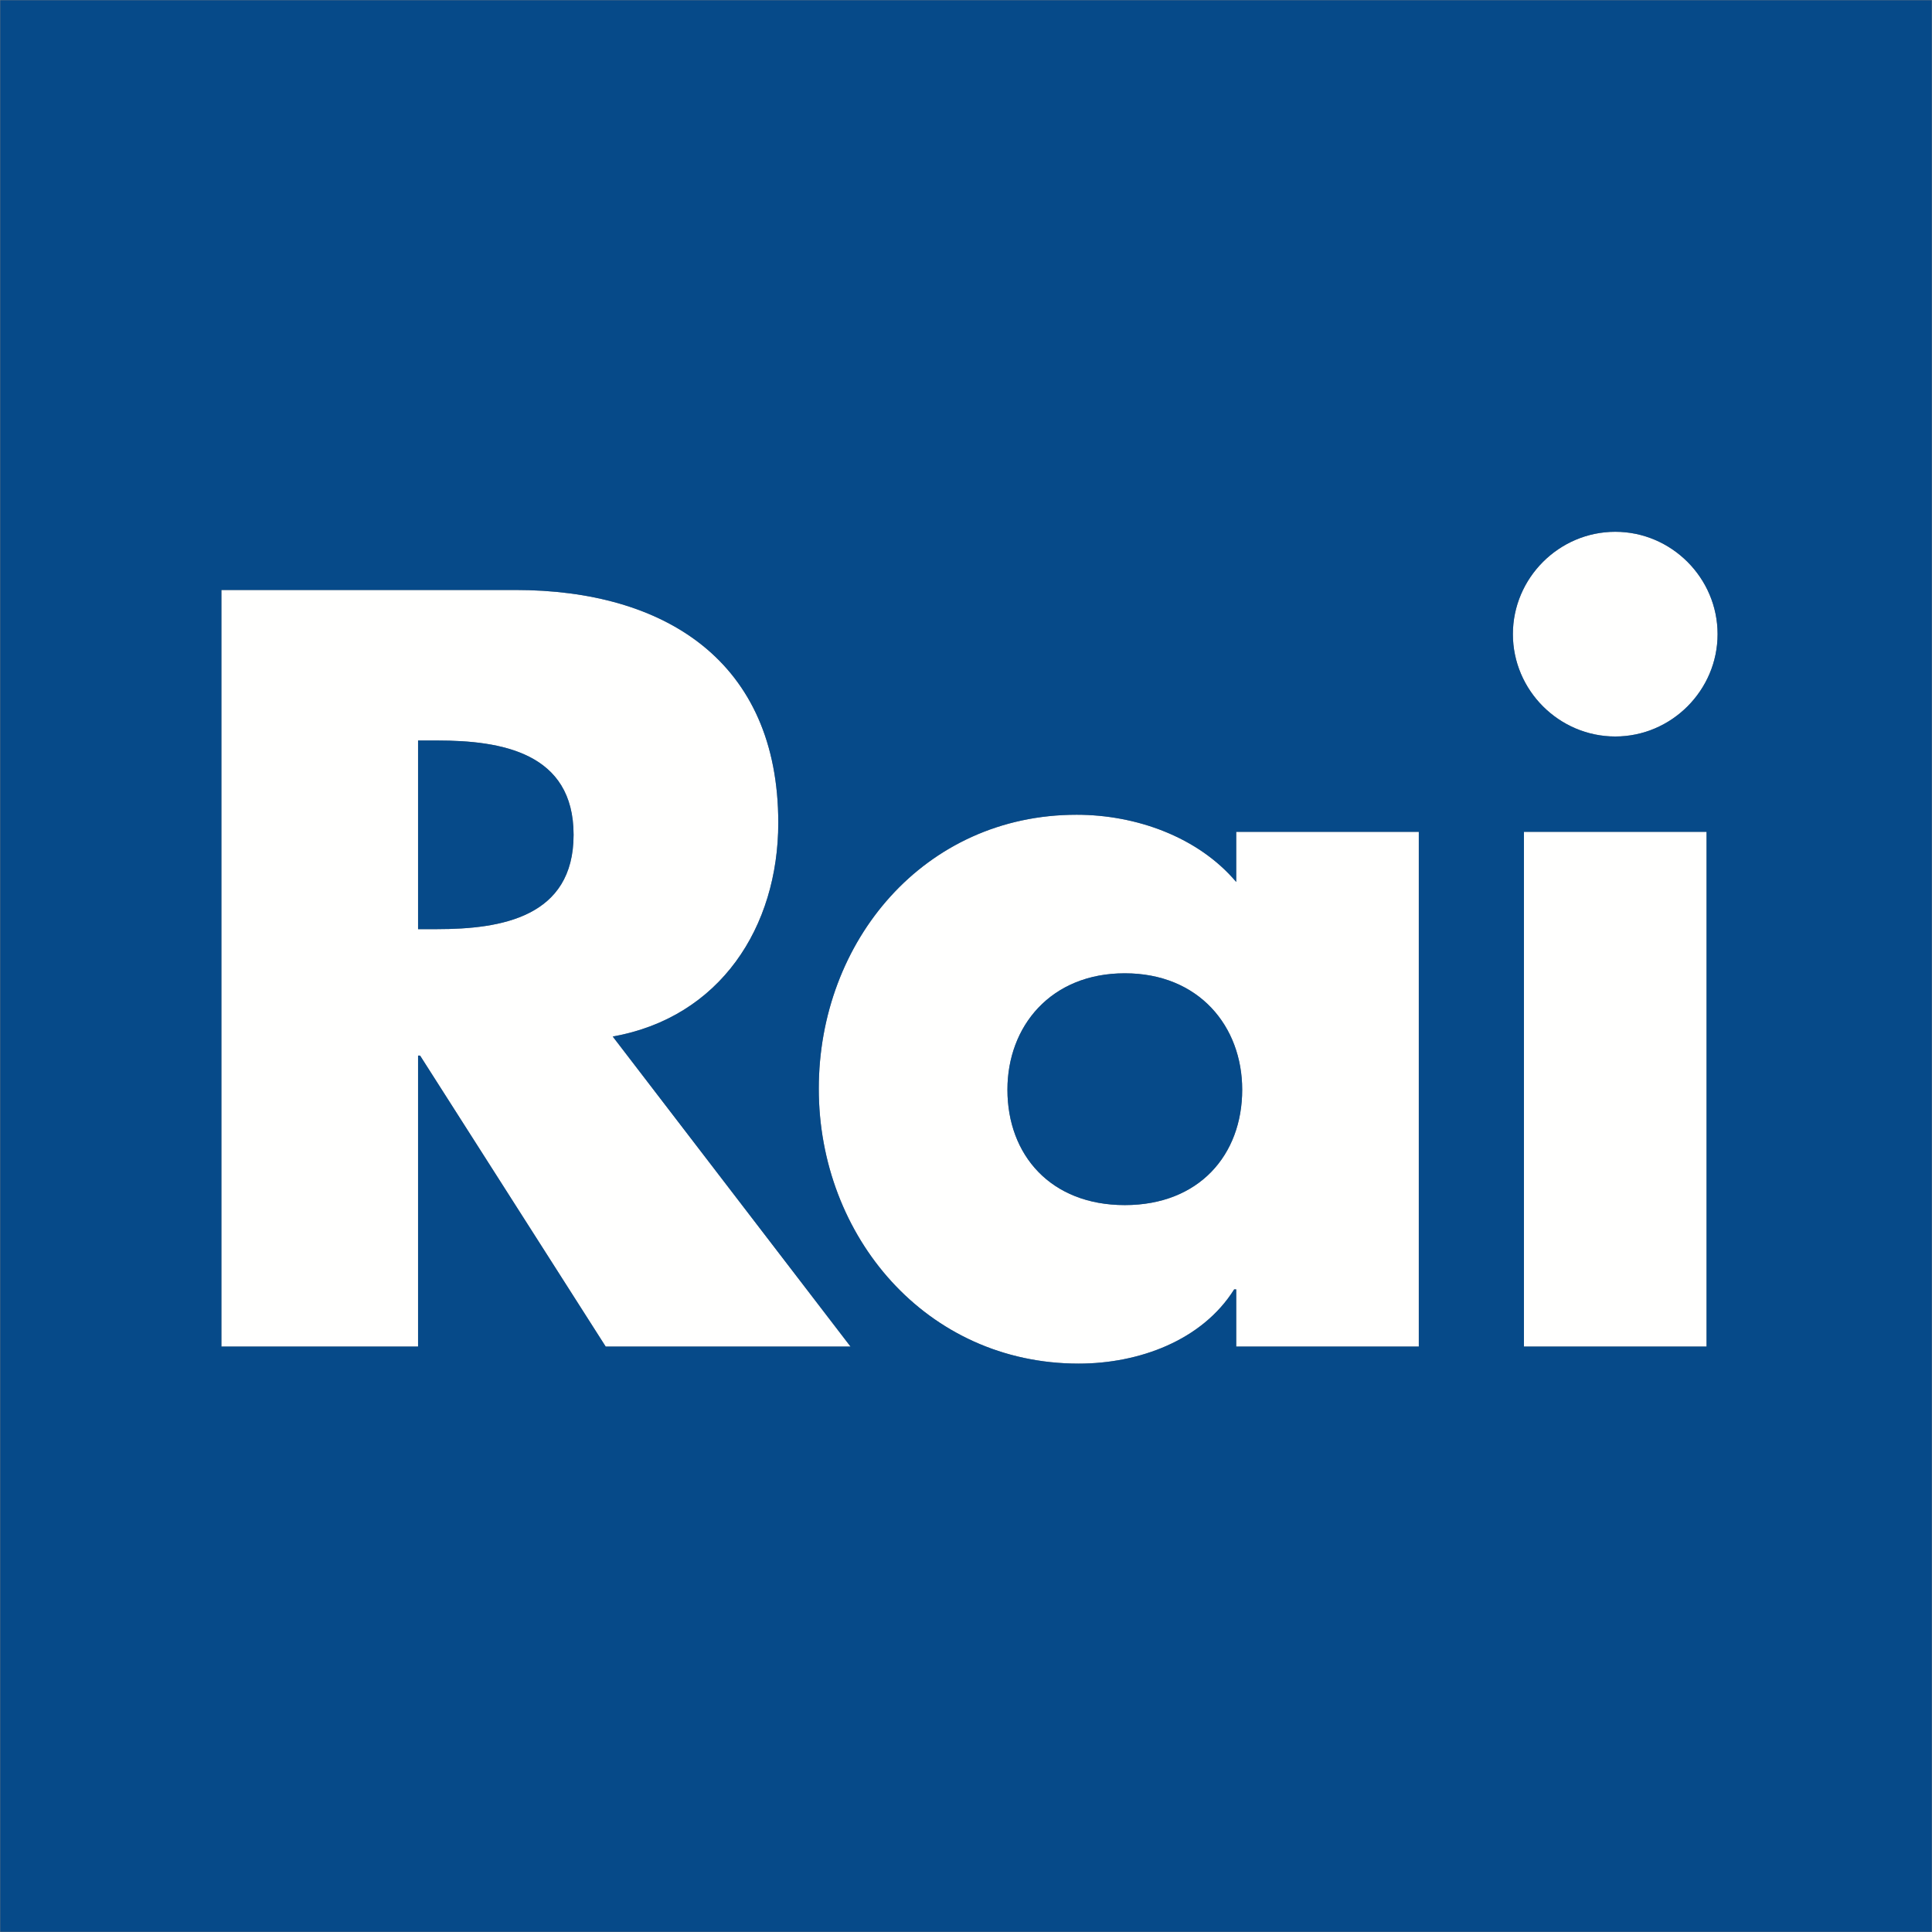
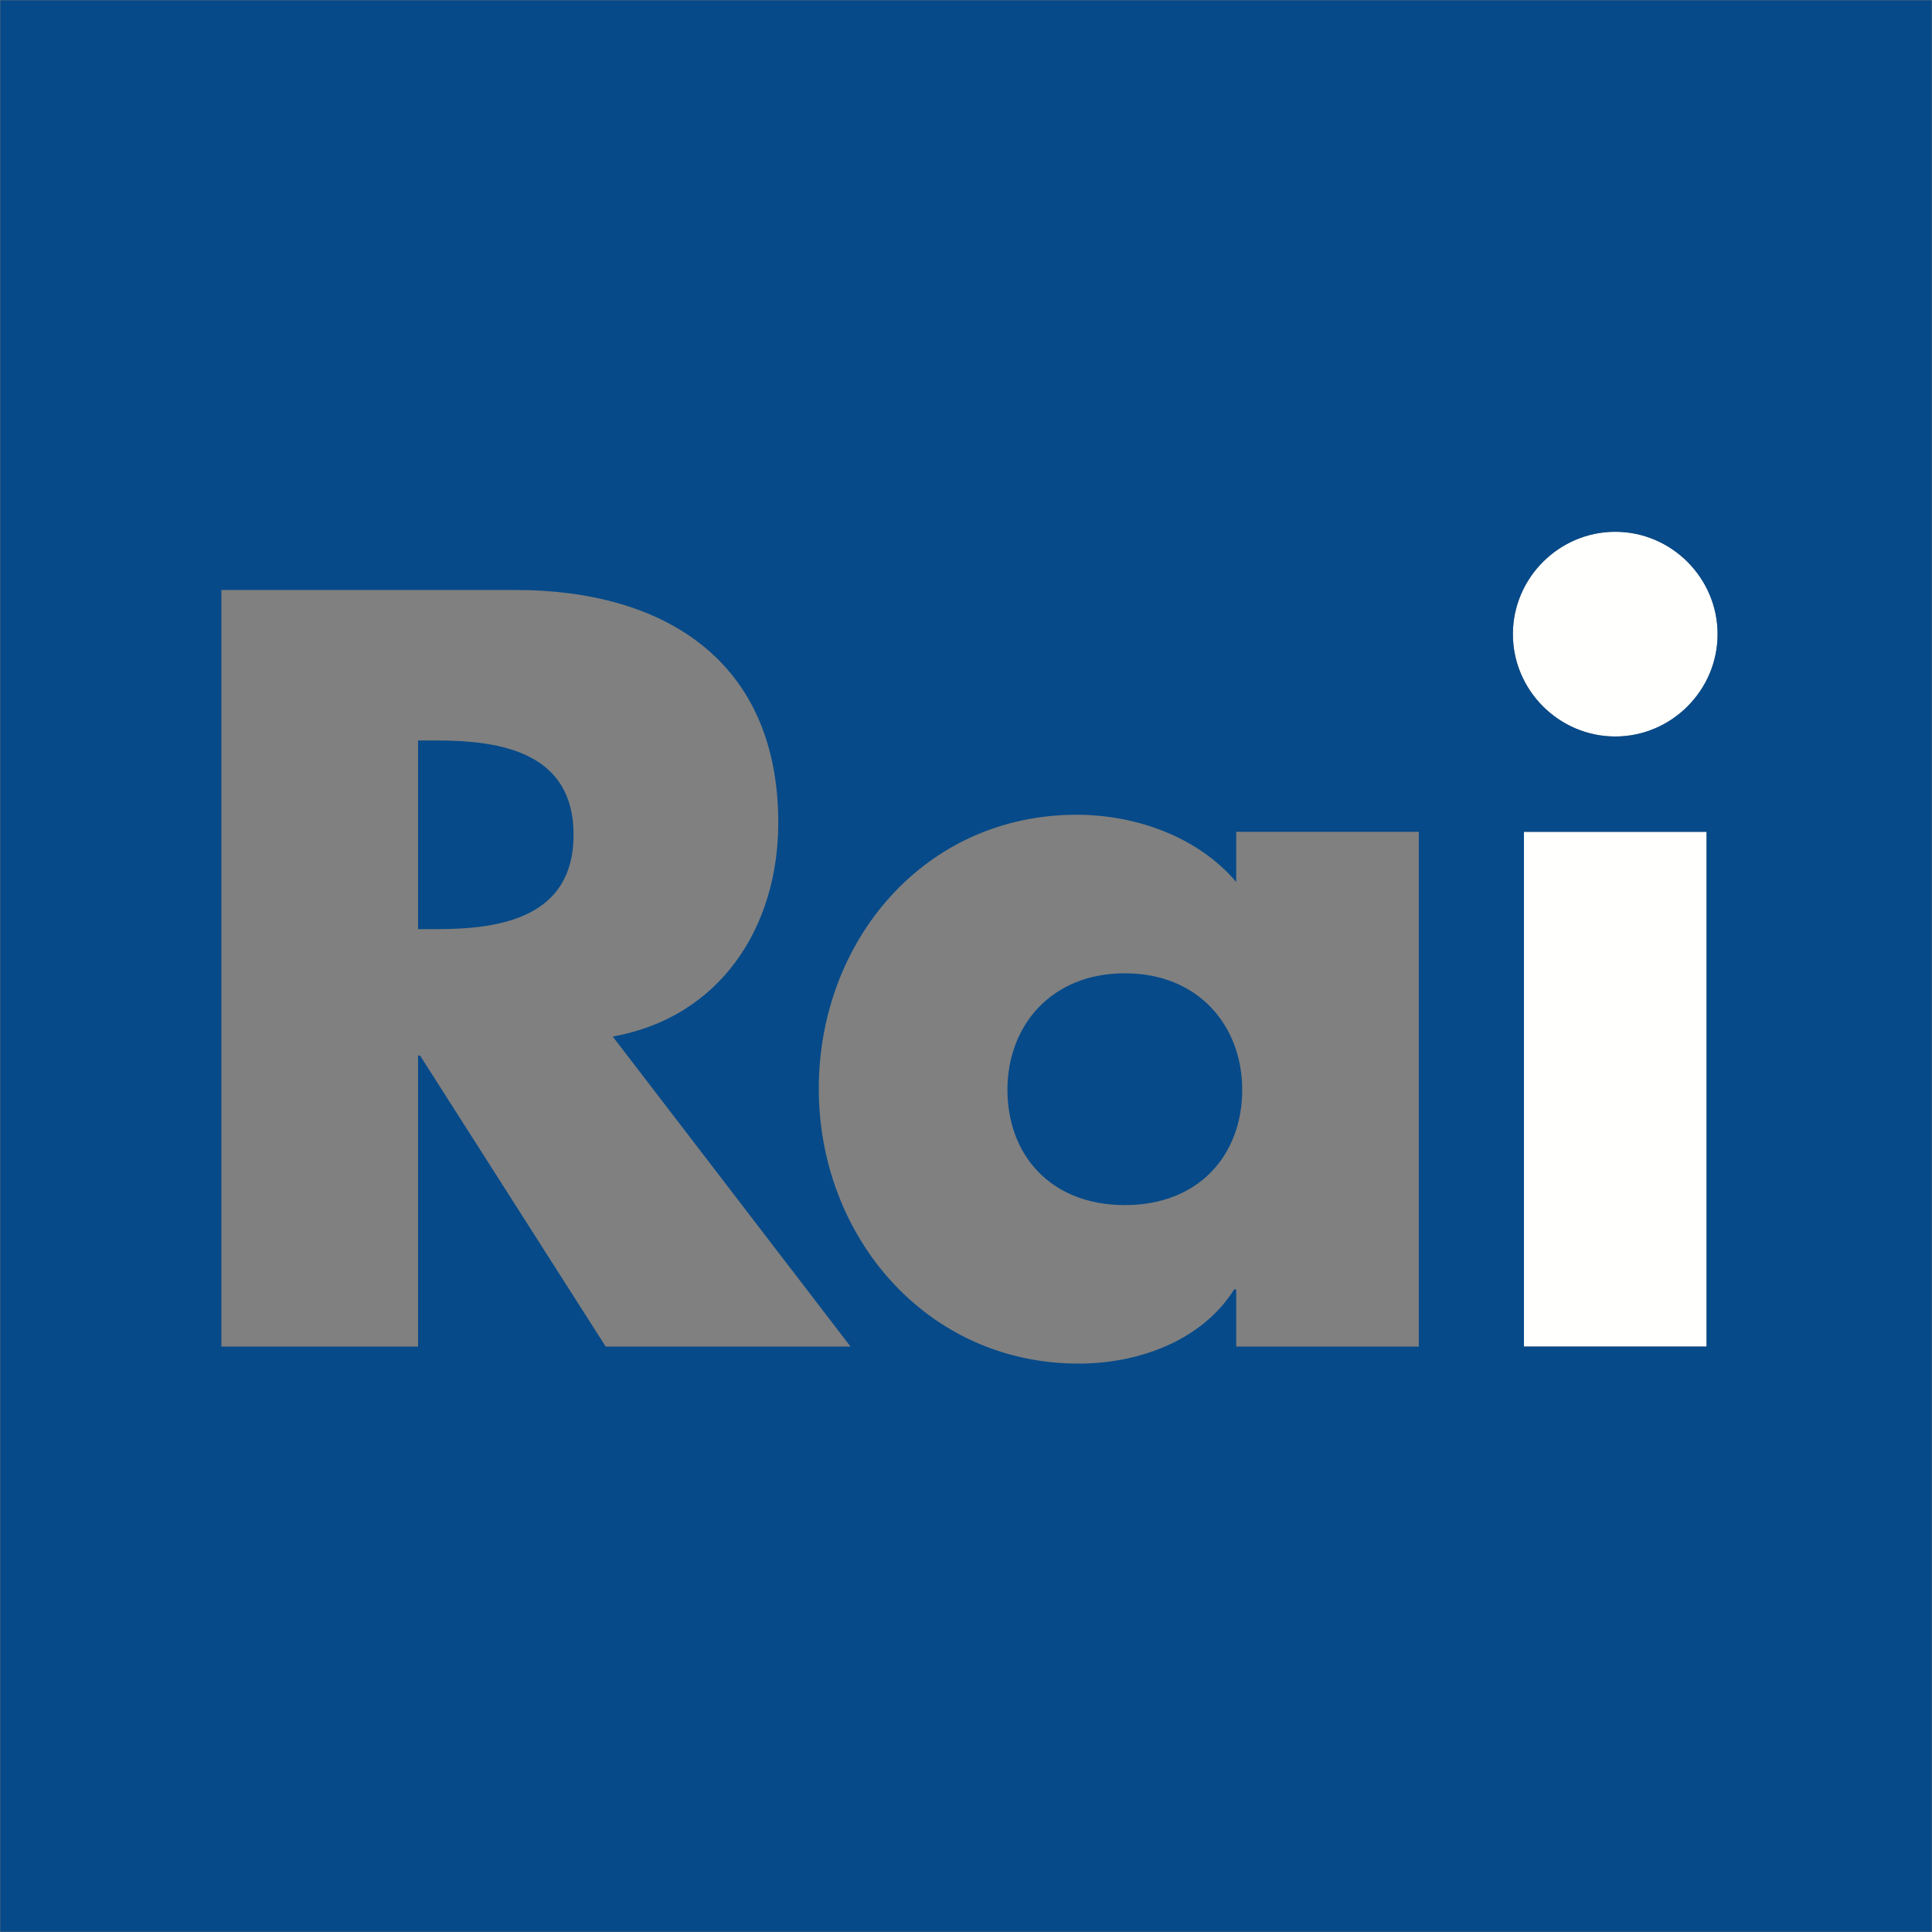
<svg xmlns="http://www.w3.org/2000/svg" xmlns:xlink="http://www.w3.org/1999/xlink" width="1080px" height="1080px" viewBox="0 0 1080 1080" version="1.1">
  <rect x="0" y="0" width="1080" height="1080" fill="#808080" stroke="none" />
  <title>rai</title>
  <defs>
    <polygon id="path-1" points="0 1080 1080 1080 1080 0 0 0" />
  </defs>
  <g id="Page-1" stroke="none" stroke-width="1" fill="none" fill-rule="evenodd">
    <g id="rai">
      <path d="M902.942,297.271 C871.53,297.271 845.714,323.074 845.714,354.486 C845.714,385.896 871.53,411.699 902.942,411.699 C934.354,411.699 960.142,385.896 960.142,354.486 C960.142,323.074 934.354,297.271 902.942,297.271" id="Fill-1" fill="#FFFFFE" />
      <mask id="mask-2" fill="white">
        <use xlink:href="#path-1" />
      </mask>
      <g id="Clip-4" />
      <polygon id="Fill-3" fill="#FFFFFE" mask="url(#mask-2)" points="851.891 752.738 953.977 752.738 953.977 464.994 851.891 464.994" />
-       <path d="M244.349,519.396 L233.699,519.396 L233.699,413.943 L244.349,413.943 C280.248,413.943 320.635,420.673 320.635,466.669 C320.635,512.665 280.248,519.396 244.349,519.396 L244.349,519.396 Z M342.517,579.421 C402.545,568.756 435.062,518.273 435.062,459.937 C435.062,369.623 371.686,329.804 288.117,329.804 L123.759,329.804 L123.759,752.738 L233.699,752.738 L233.699,590.071 L234.822,590.071 L338.584,752.738 L475.448,752.738 L342.517,579.421 Z" id="Fill-5" fill="#FFFFFE" mask="url(#mask-2)" />
-       <path d="M628.78,673.657 C587.271,673.657 563.159,645.595 563.159,609.142 C563.159,573.797 587.271,544.076 628.78,544.076 C670.287,544.076 694.4,573.797 694.4,609.142 C694.4,645.595 670.287,673.657 628.78,673.657 L628.78,673.657 Z M691.049,464.994 L691.049,493.025 C669.719,467.791 634.957,455.451 601.856,455.451 C516.596,455.451 457.706,526.127 457.706,608.59 C457.706,691.037 517.717,762.266 602.977,762.266 C636.633,762.266 671.963,749.373 689.913,720.773 L691.049,720.773 L691.049,752.738 L793.122,752.738 L793.122,464.994 L691.049,464.994 Z" id="Fill-6" fill="#FFFFFE" mask="url(#mask-2)" />
      <path d="M244.349,413.943 L233.699,413.943 L233.699,519.396 L244.349,519.396 C280.248,519.396 320.635,512.665 320.635,466.67 C320.635,420.673 280.248,413.943 244.349,413.943" id="Fill-7" fill="#064A89" mask="url(#mask-2)" />
      <path d="M902.942,411.699 C871.53,411.699 845.714,385.895 845.714,354.486 C845.714,323.074 871.53,297.271 902.942,297.271 C934.354,297.271 960.142,323.074 960.142,354.486 C960.142,385.895 934.354,411.699 902.942,411.699 L902.942,411.699 Z M851.892,752.738 L953.978,752.738 L953.978,464.994 L851.892,464.994 L851.892,752.738 Z M793.122,752.738 L691.049,752.738 L691.049,720.773 L689.913,720.773 C671.963,749.373 636.633,762.266 602.977,762.266 C517.717,762.266 457.706,691.037 457.706,608.59 C457.706,526.127 516.596,455.451 601.856,455.451 C634.957,455.451 669.719,467.791 691.049,493.025 L691.049,464.994 L793.122,464.994 L793.122,752.738 Z M338.585,752.738 L234.822,590.071 L233.699,590.071 L233.699,752.738 L123.759,752.738 L123.759,329.804 L288.117,329.804 C371.686,329.804 435.062,369.622 435.062,459.937 C435.062,518.273 402.545,568.757 342.518,579.422 L475.448,752.738 L338.585,752.738 Z M-0,1080 L1080,1080 L1080,-0 L-0,-0 L-0,1080 Z" id="Fill-8" fill="#064A89" mask="url(#mask-2)" />
      <path d="M628.78,544.076 C587.271,544.076 563.159,573.797 563.159,609.142 C563.159,645.595 587.271,673.657 628.78,673.657 C670.287,673.657 694.4,645.595 694.4,609.142 C694.4,573.797 670.287,544.076 628.78,544.076" id="Fill-9" fill="#064A89" mask="url(#mask-2)" />
    </g>
  </g>
</svg>